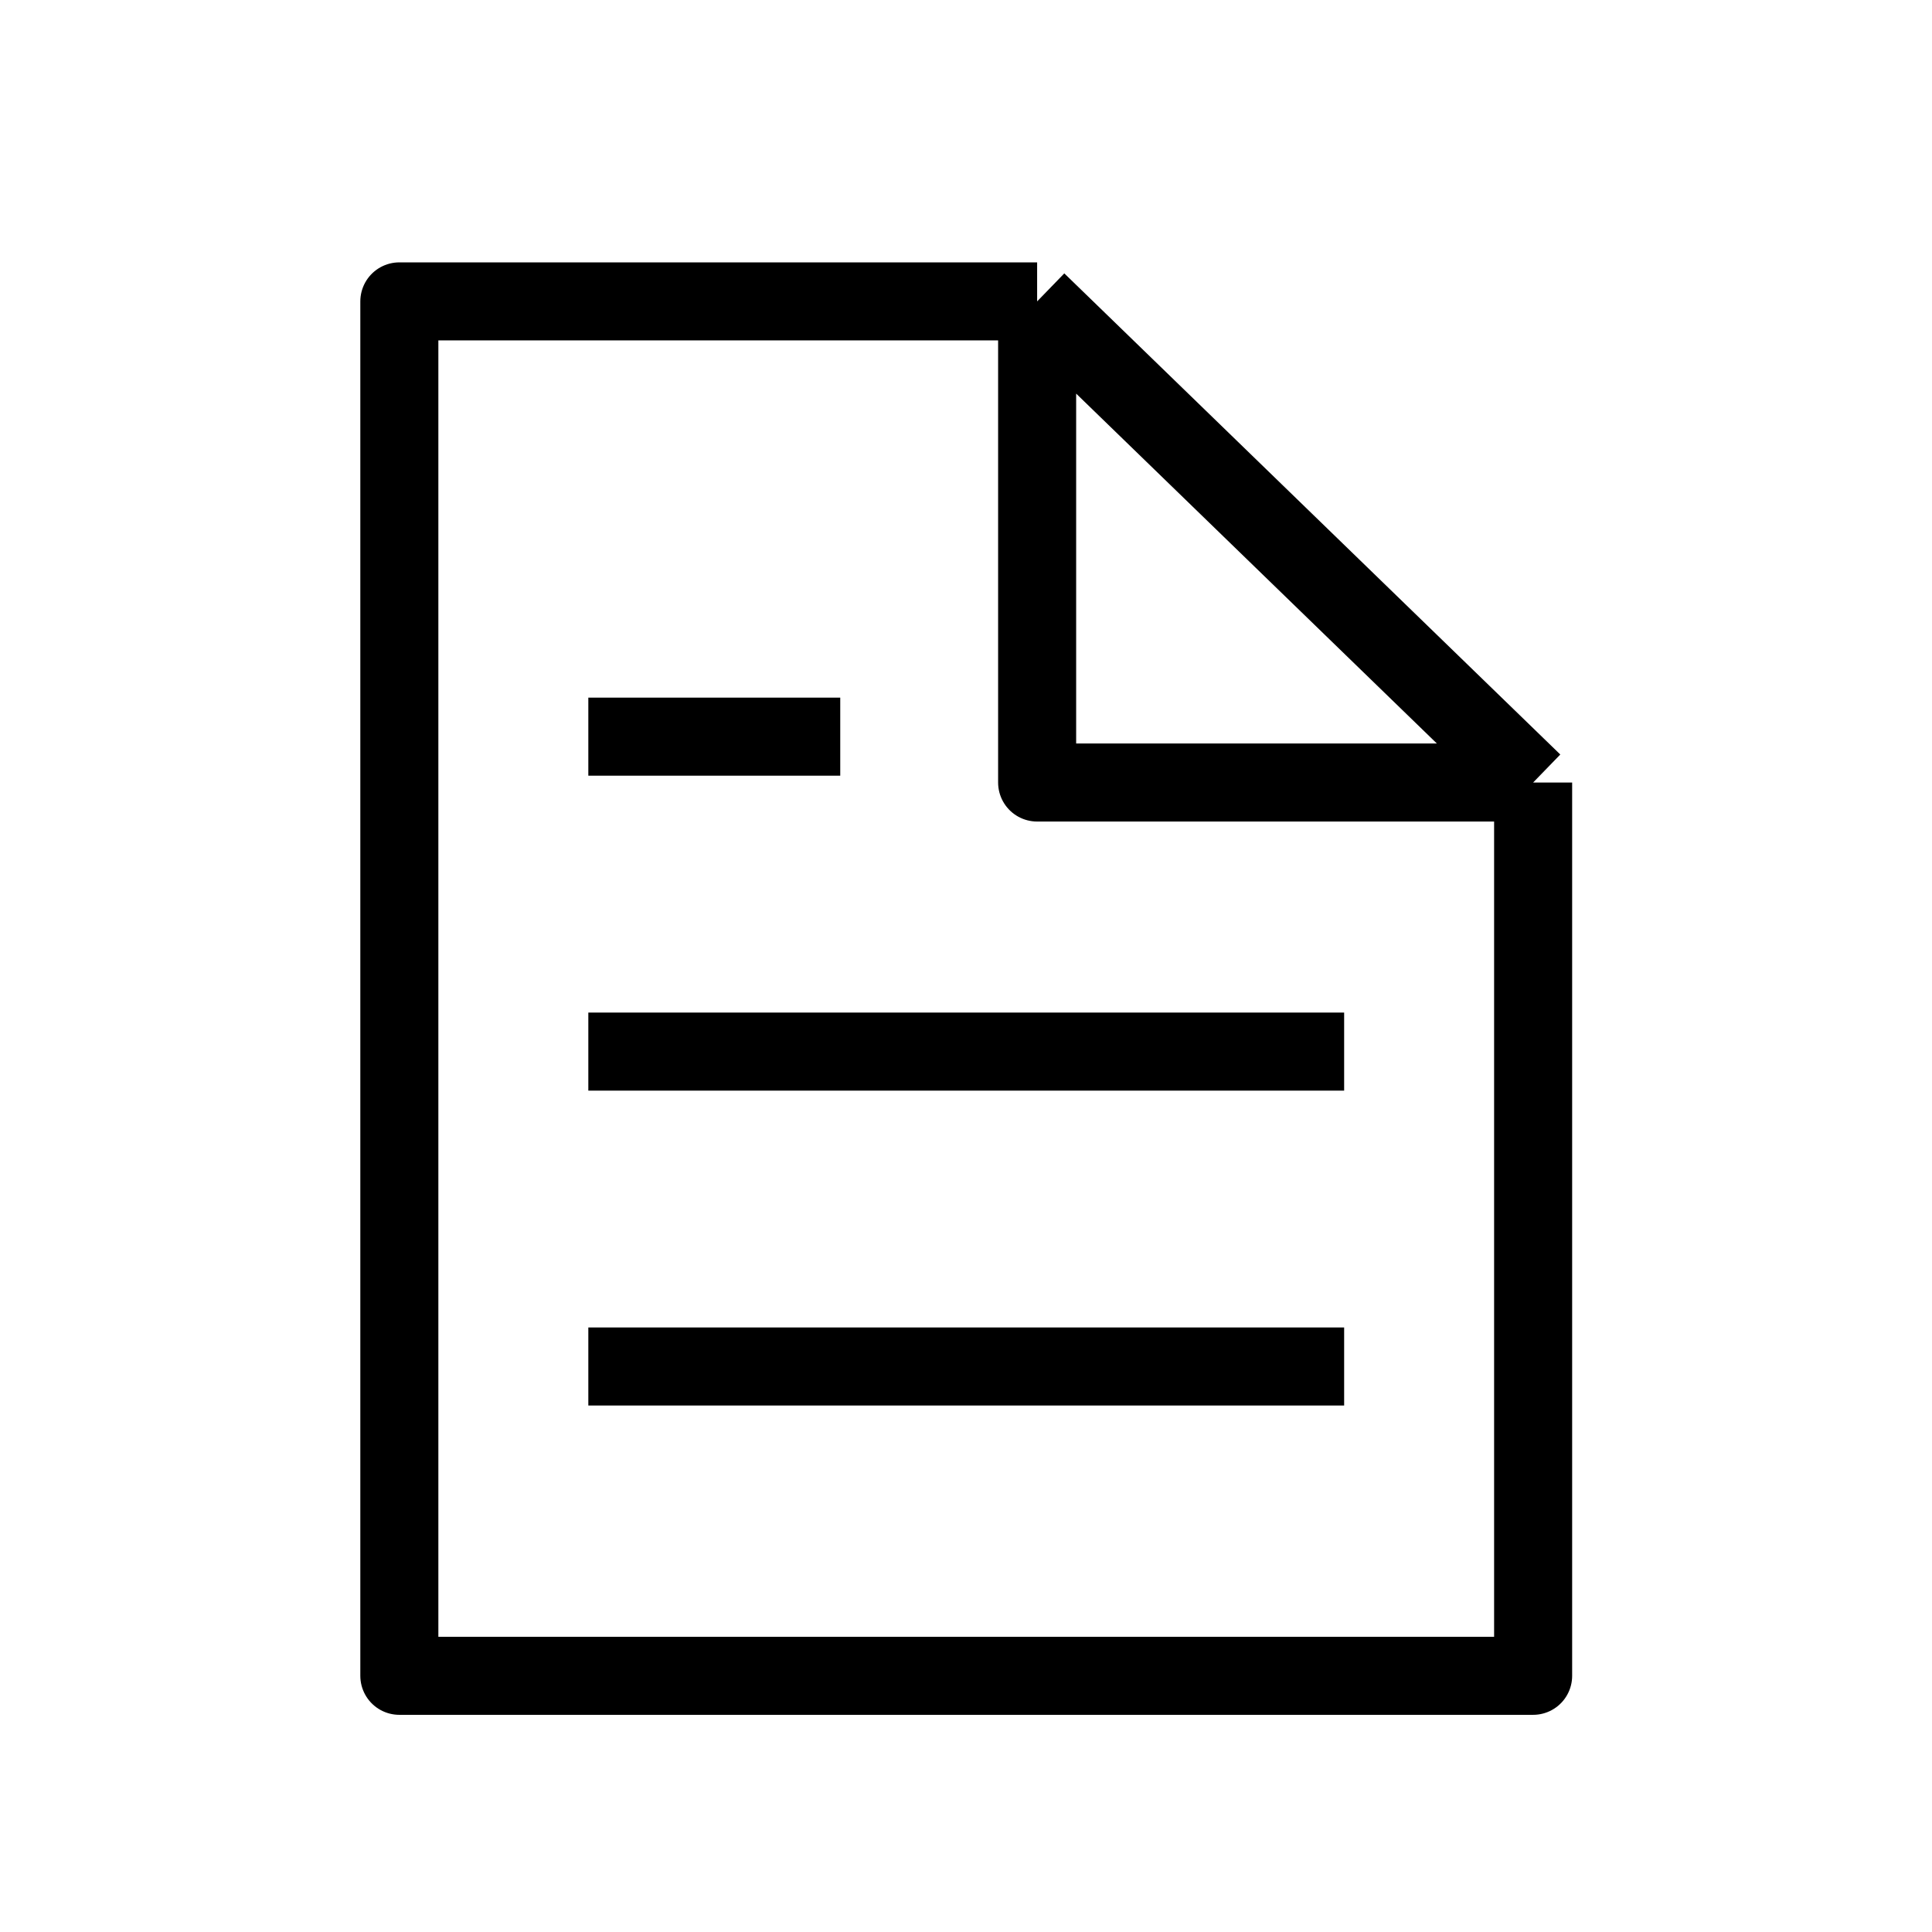
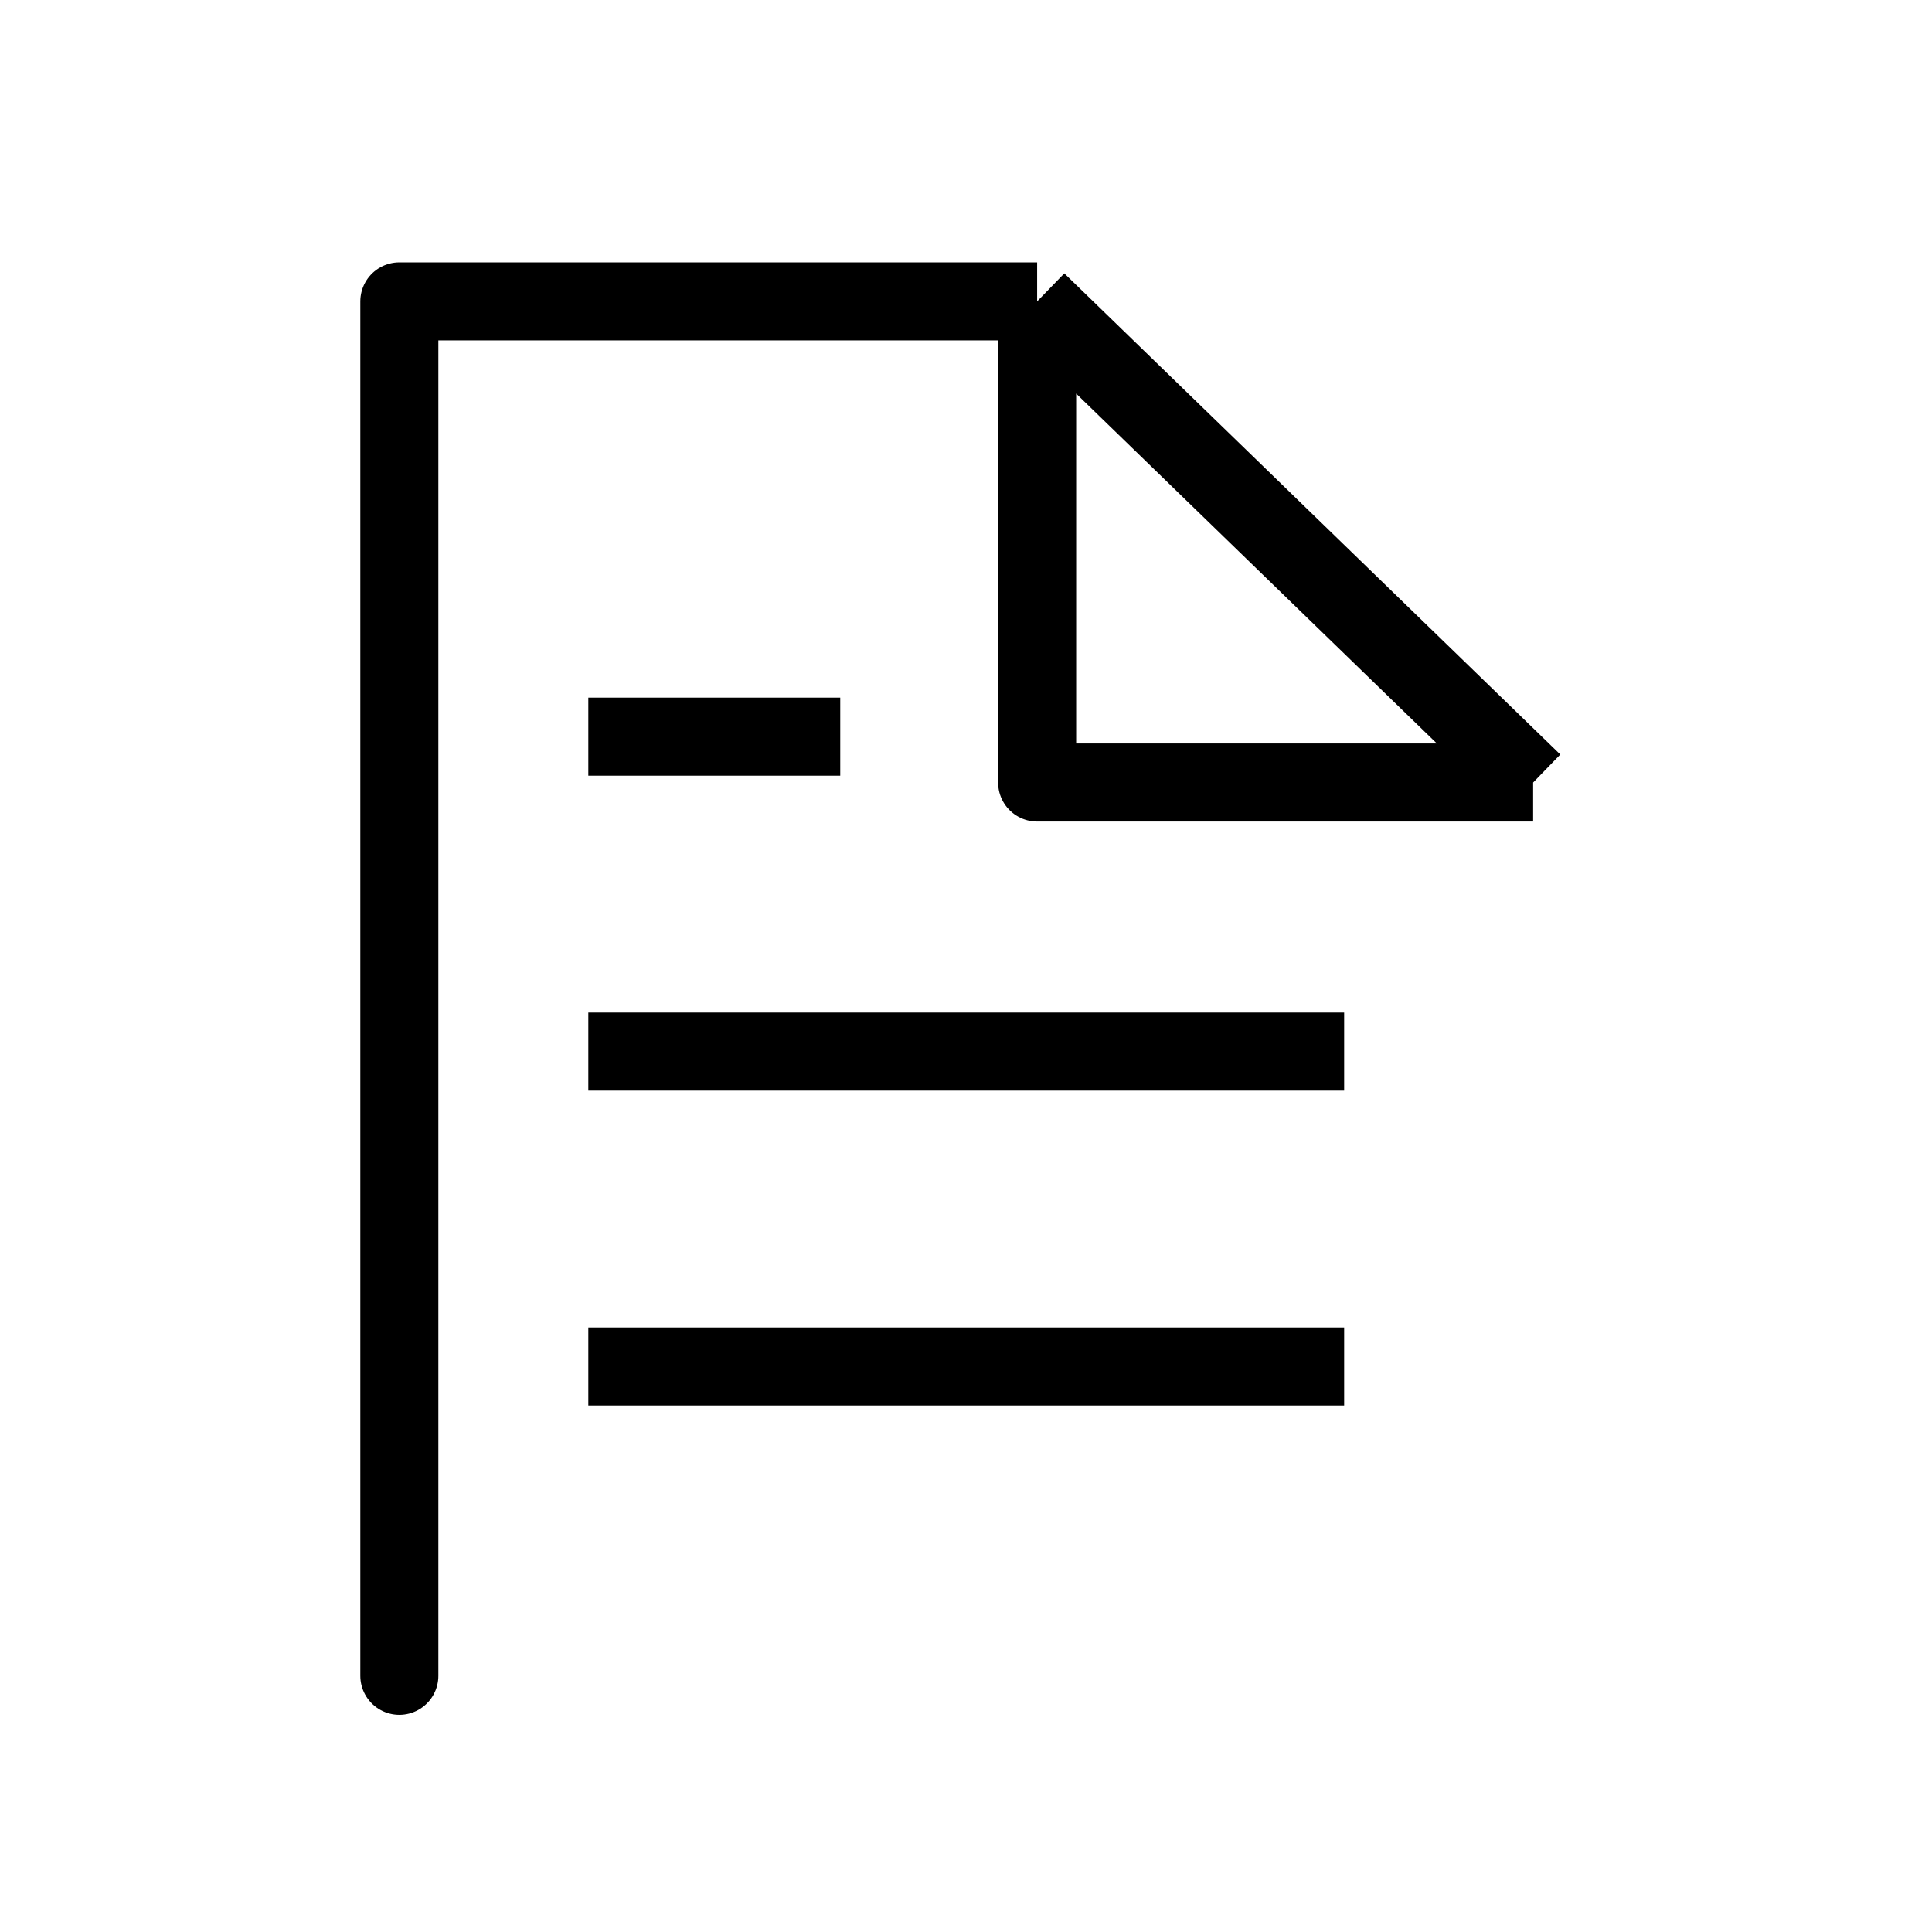
<svg xmlns="http://www.w3.org/2000/svg" width="33" height="33" viewBox="0 0 33 33" fill="none">
-   <path d="M17.715 5.148H6.821V28.624H26.187V13.366M17.715 5.148L26.187 13.366M17.715 5.148V13.366H26.187M10.049 17.962H22.959M10.049 12.583H14.352M10.049 23.341H22.959" stroke="black" stroke-width="1.333" stroke-linejoin="round" />
+   <path d="M17.715 5.148H6.821V28.624V13.366M17.715 5.148L26.187 13.366M17.715 5.148V13.366H26.187M10.049 17.962H22.959M10.049 12.583H14.352M10.049 23.341H22.959" stroke="black" stroke-width="1.333" stroke-linejoin="round" />
</svg>